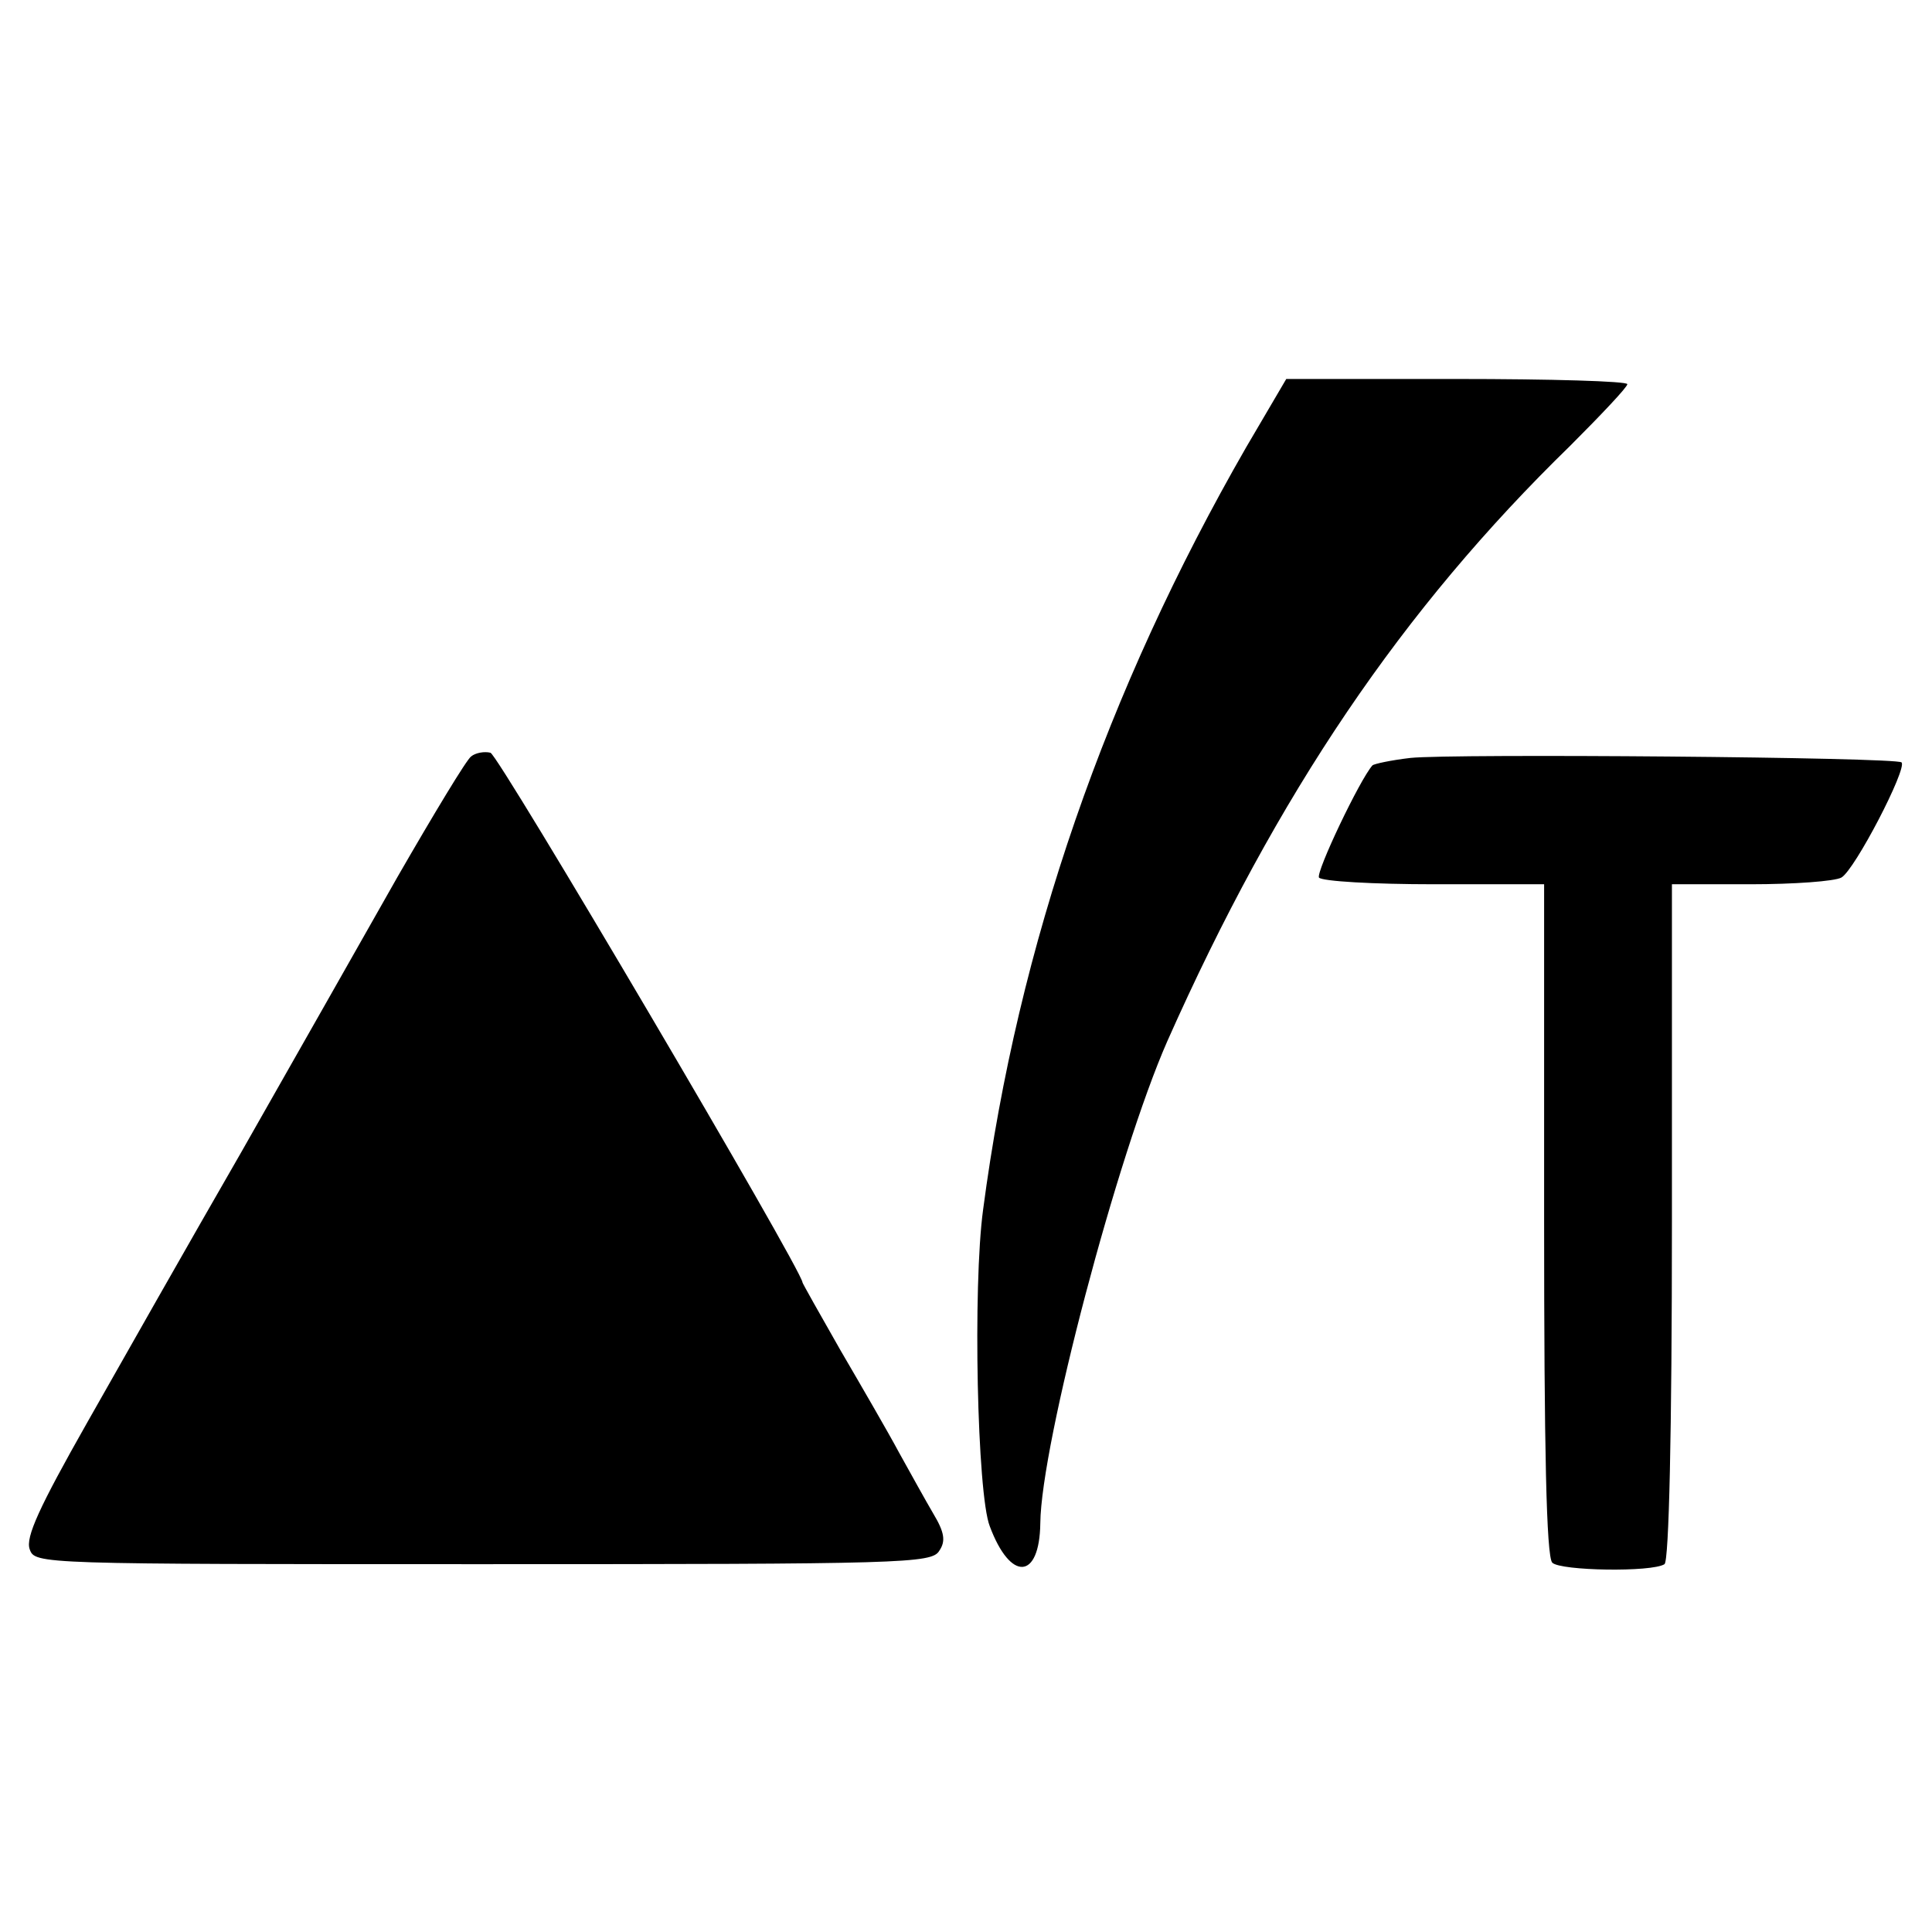
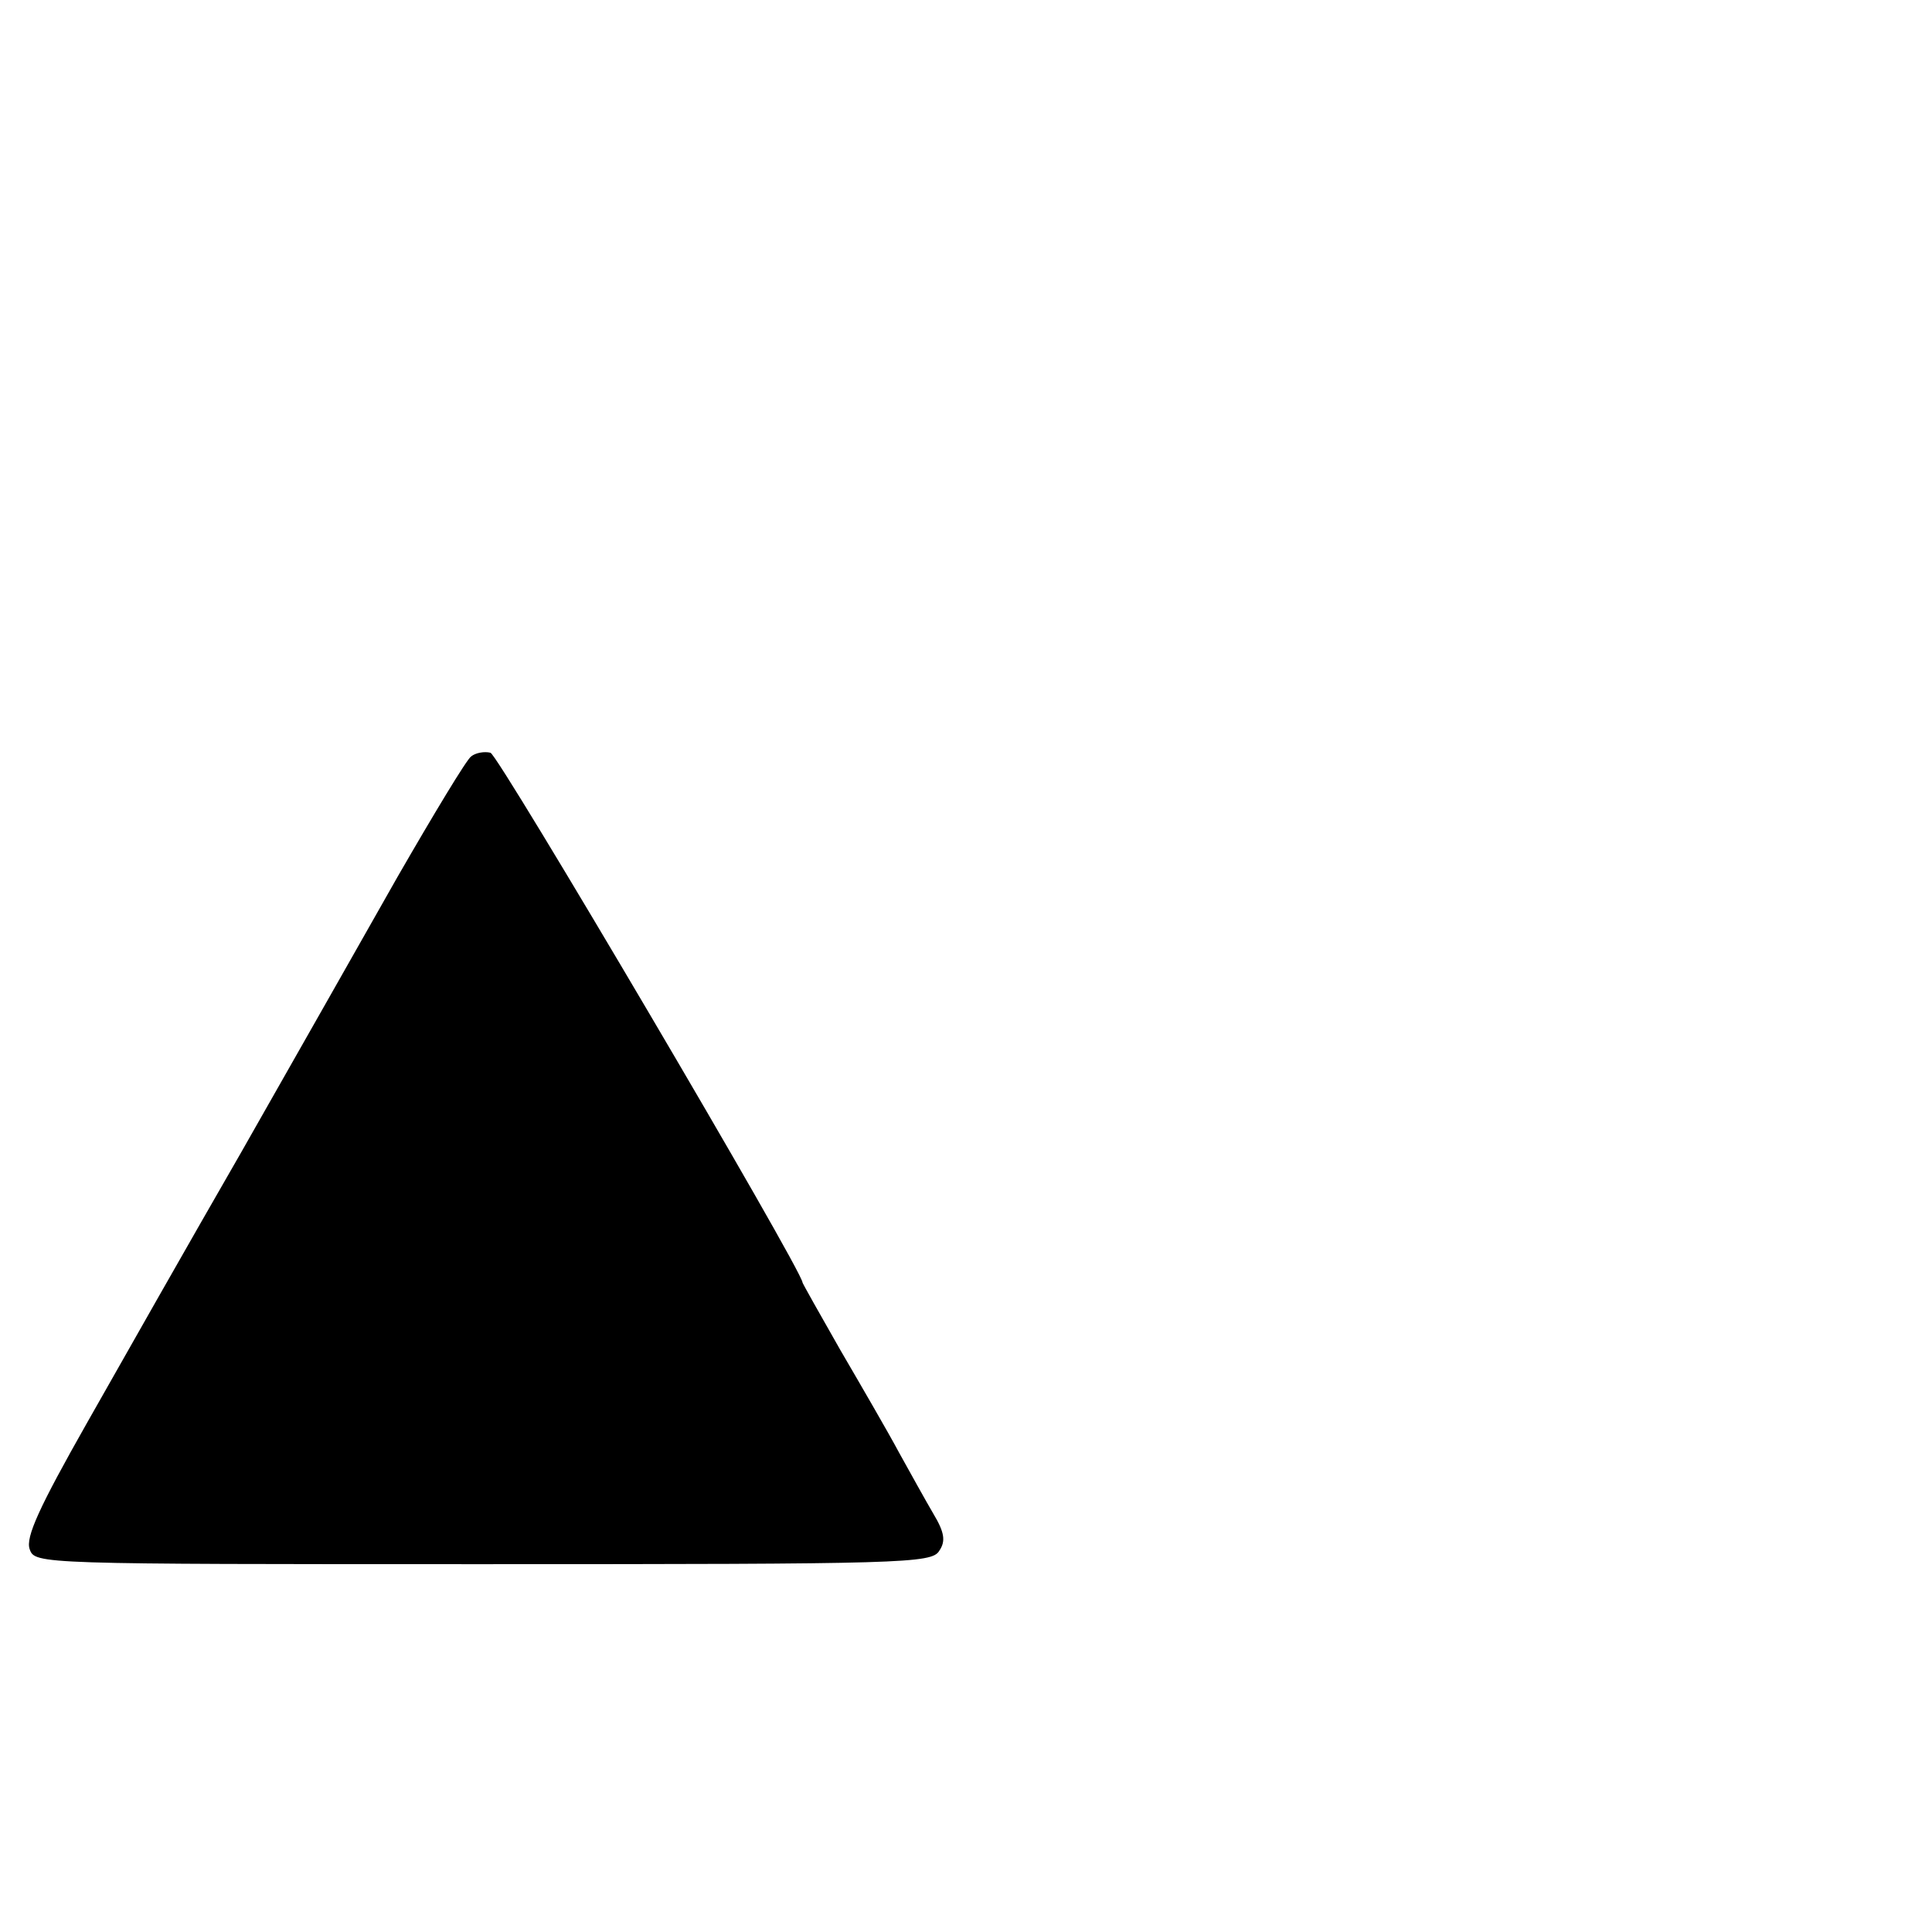
<svg xmlns="http://www.w3.org/2000/svg" version="1.0" width="260pt" height="260pt" viewBox="0 0 260 260" preserveAspectRatio="xMidYMid meet">
  <g transform="translate(0,260) scale(0.1,-0.1)" fill="#000000" stroke="none">
-     <path d="M1677 1998 c-188 -327 -307 -669 -354 -1026 -14 -103 -8 -383 9 -426 28 -75 67 -72 68 4 1 107 104 497 171 649 148 333 316 581 542 801 42 42 77 79 77 83 0 4 -103 7 -230 7 l-229 0 -54 -92z" />
    <path d="M634 1582 c-6 -4 -50 -77 -99 -162 -48 -85 -143 -252 -210 -370 -68 -118 -161 -282 -208 -365 -64 -113 -83 -154 -77 -170 7 -20 12 -20 610 -20 566 0 604 1 614 18 9 13 7 25 -8 50 -10 17 -31 55 -46 82 -15 28 -51 90 -79 138 -28 49 -51 90 -51 91 0 16 -410 712 -420 713 -8 2 -20 0 -26 -5z" />
-     <path d="M1898 1580 c-26 -3 -49 -8 -51 -10 -17 -19 -76 -143 -72 -151 4 -5 73 -9 155 -9 l148 0 0 -451 c0 -308 3 -454 11 -462 11 -11 134 -13 151 -2 6 4 10 176 10 461 l0 454 106 0 c58 0 113 4 122 9 18 10 89 147 81 155 -7 7 -605 12 -661 6z" />
  </g>
</svg>